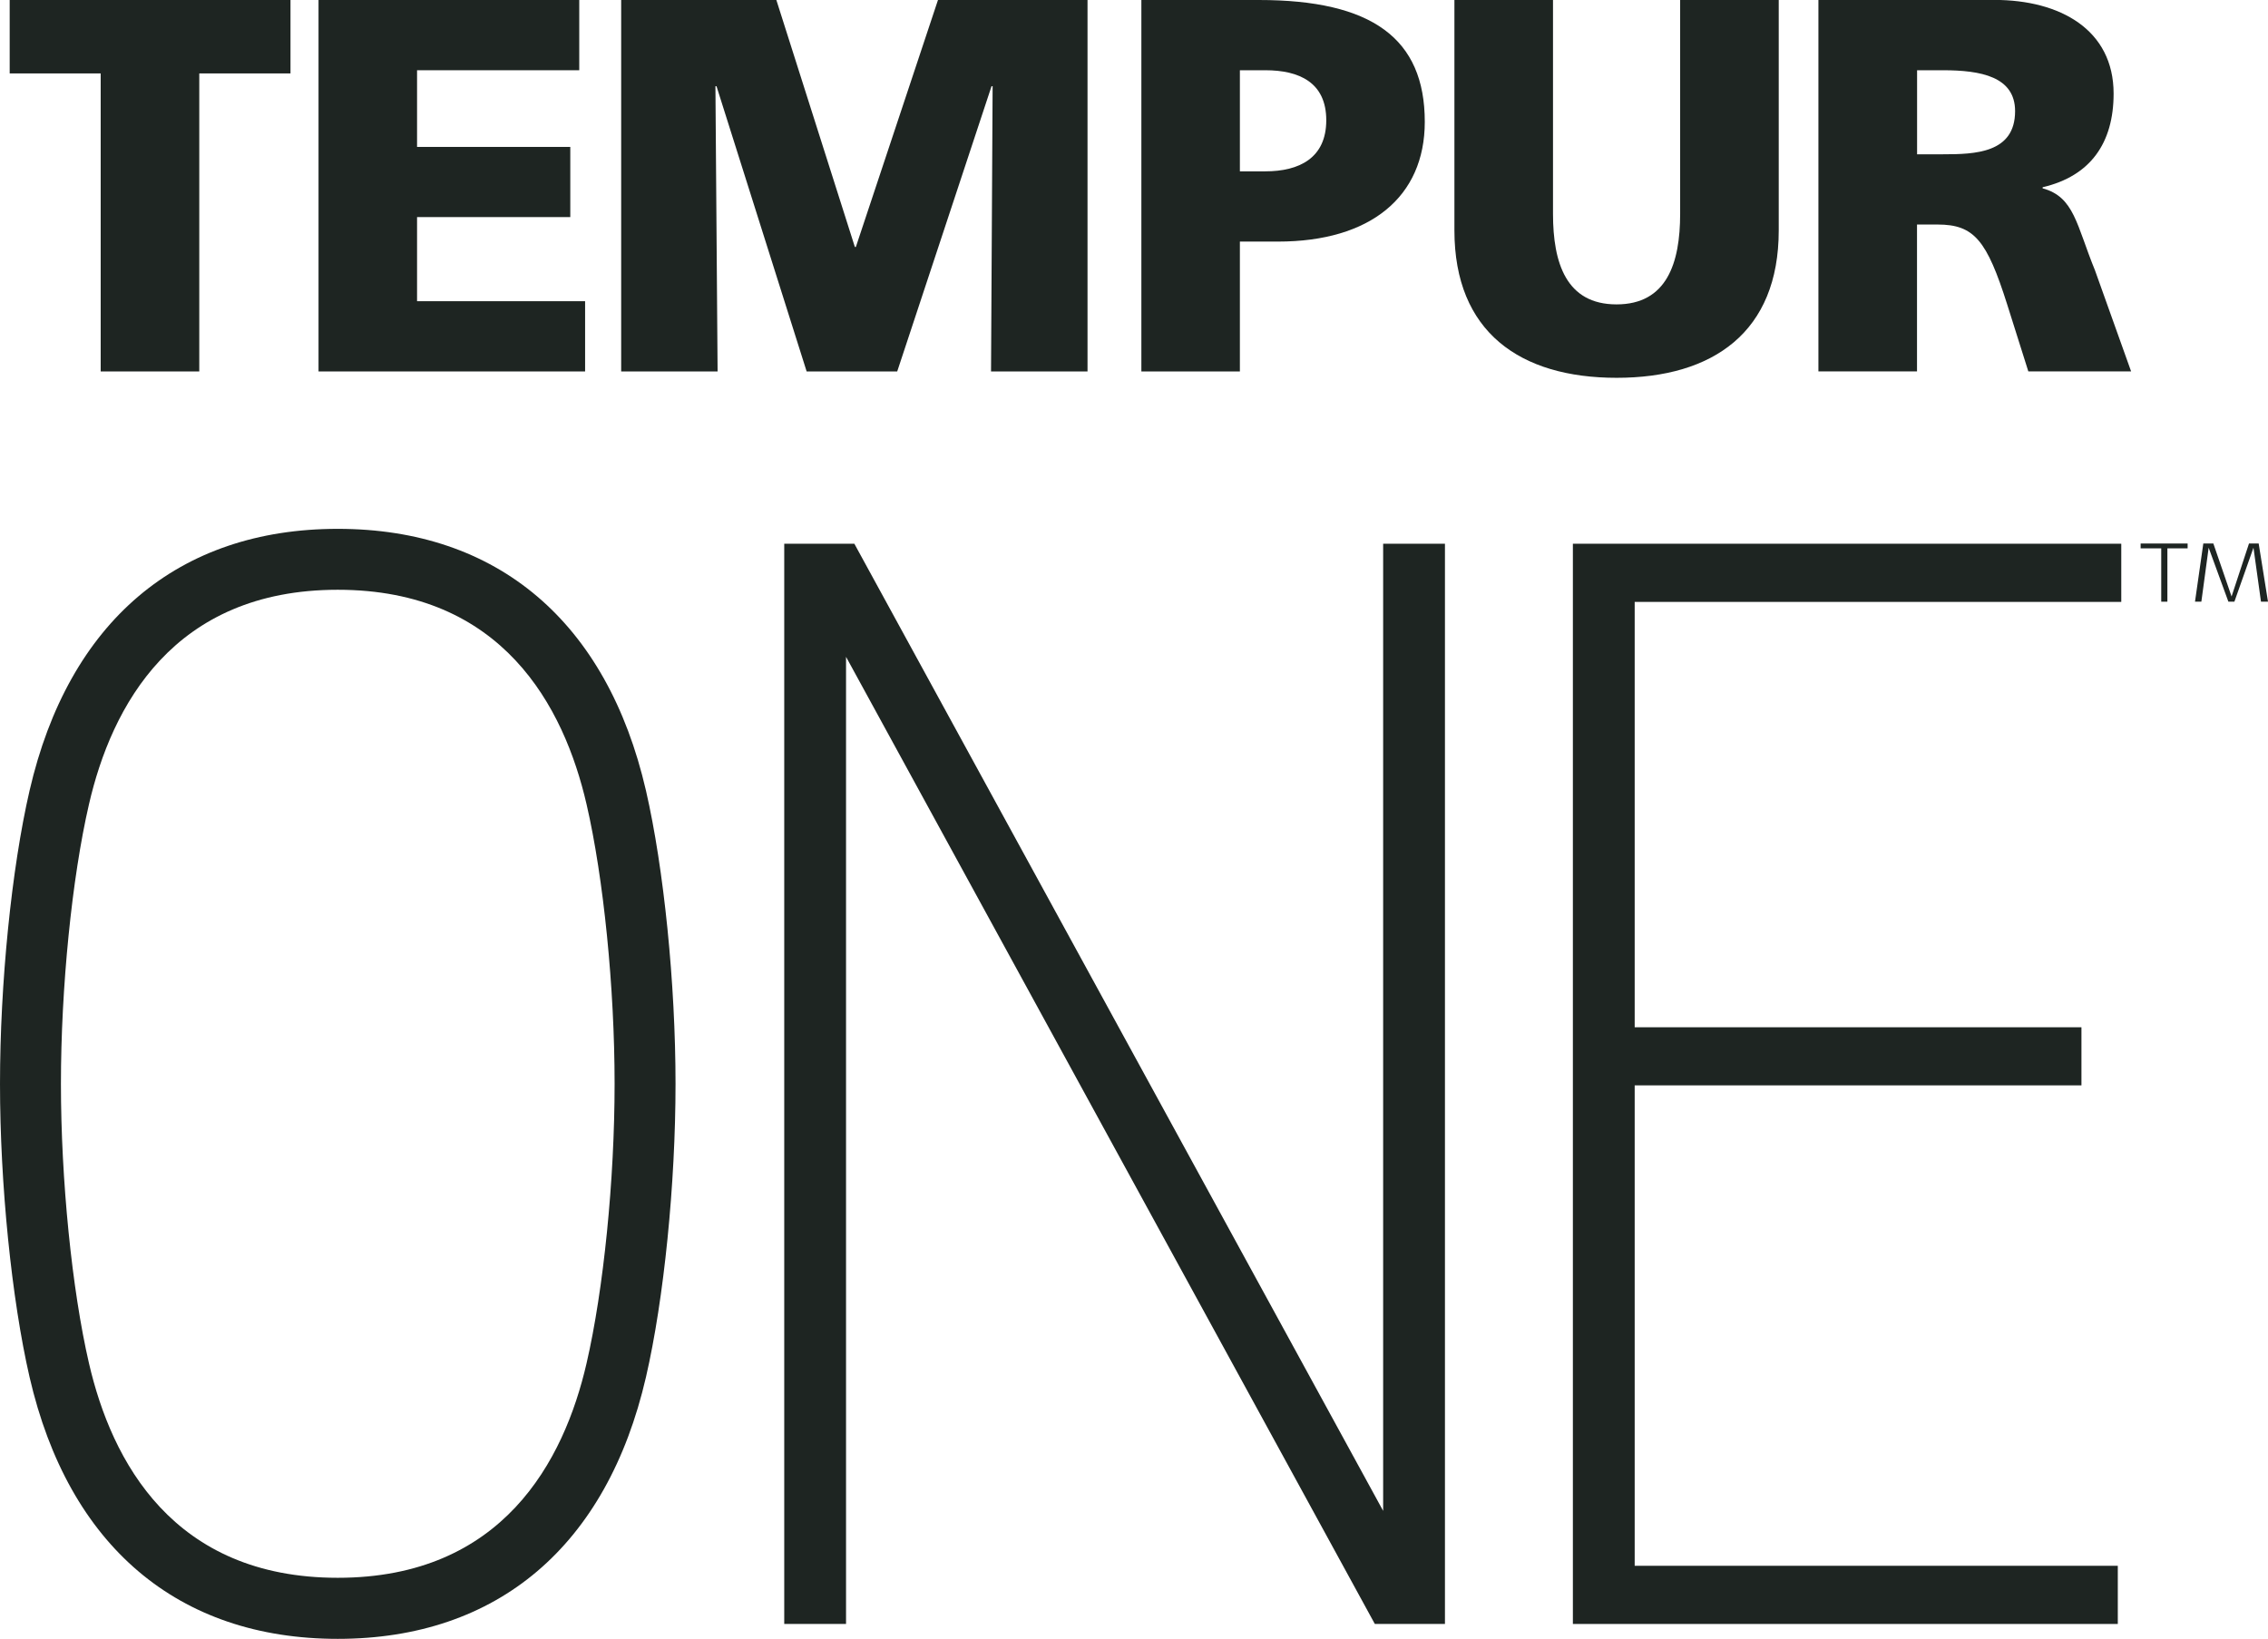
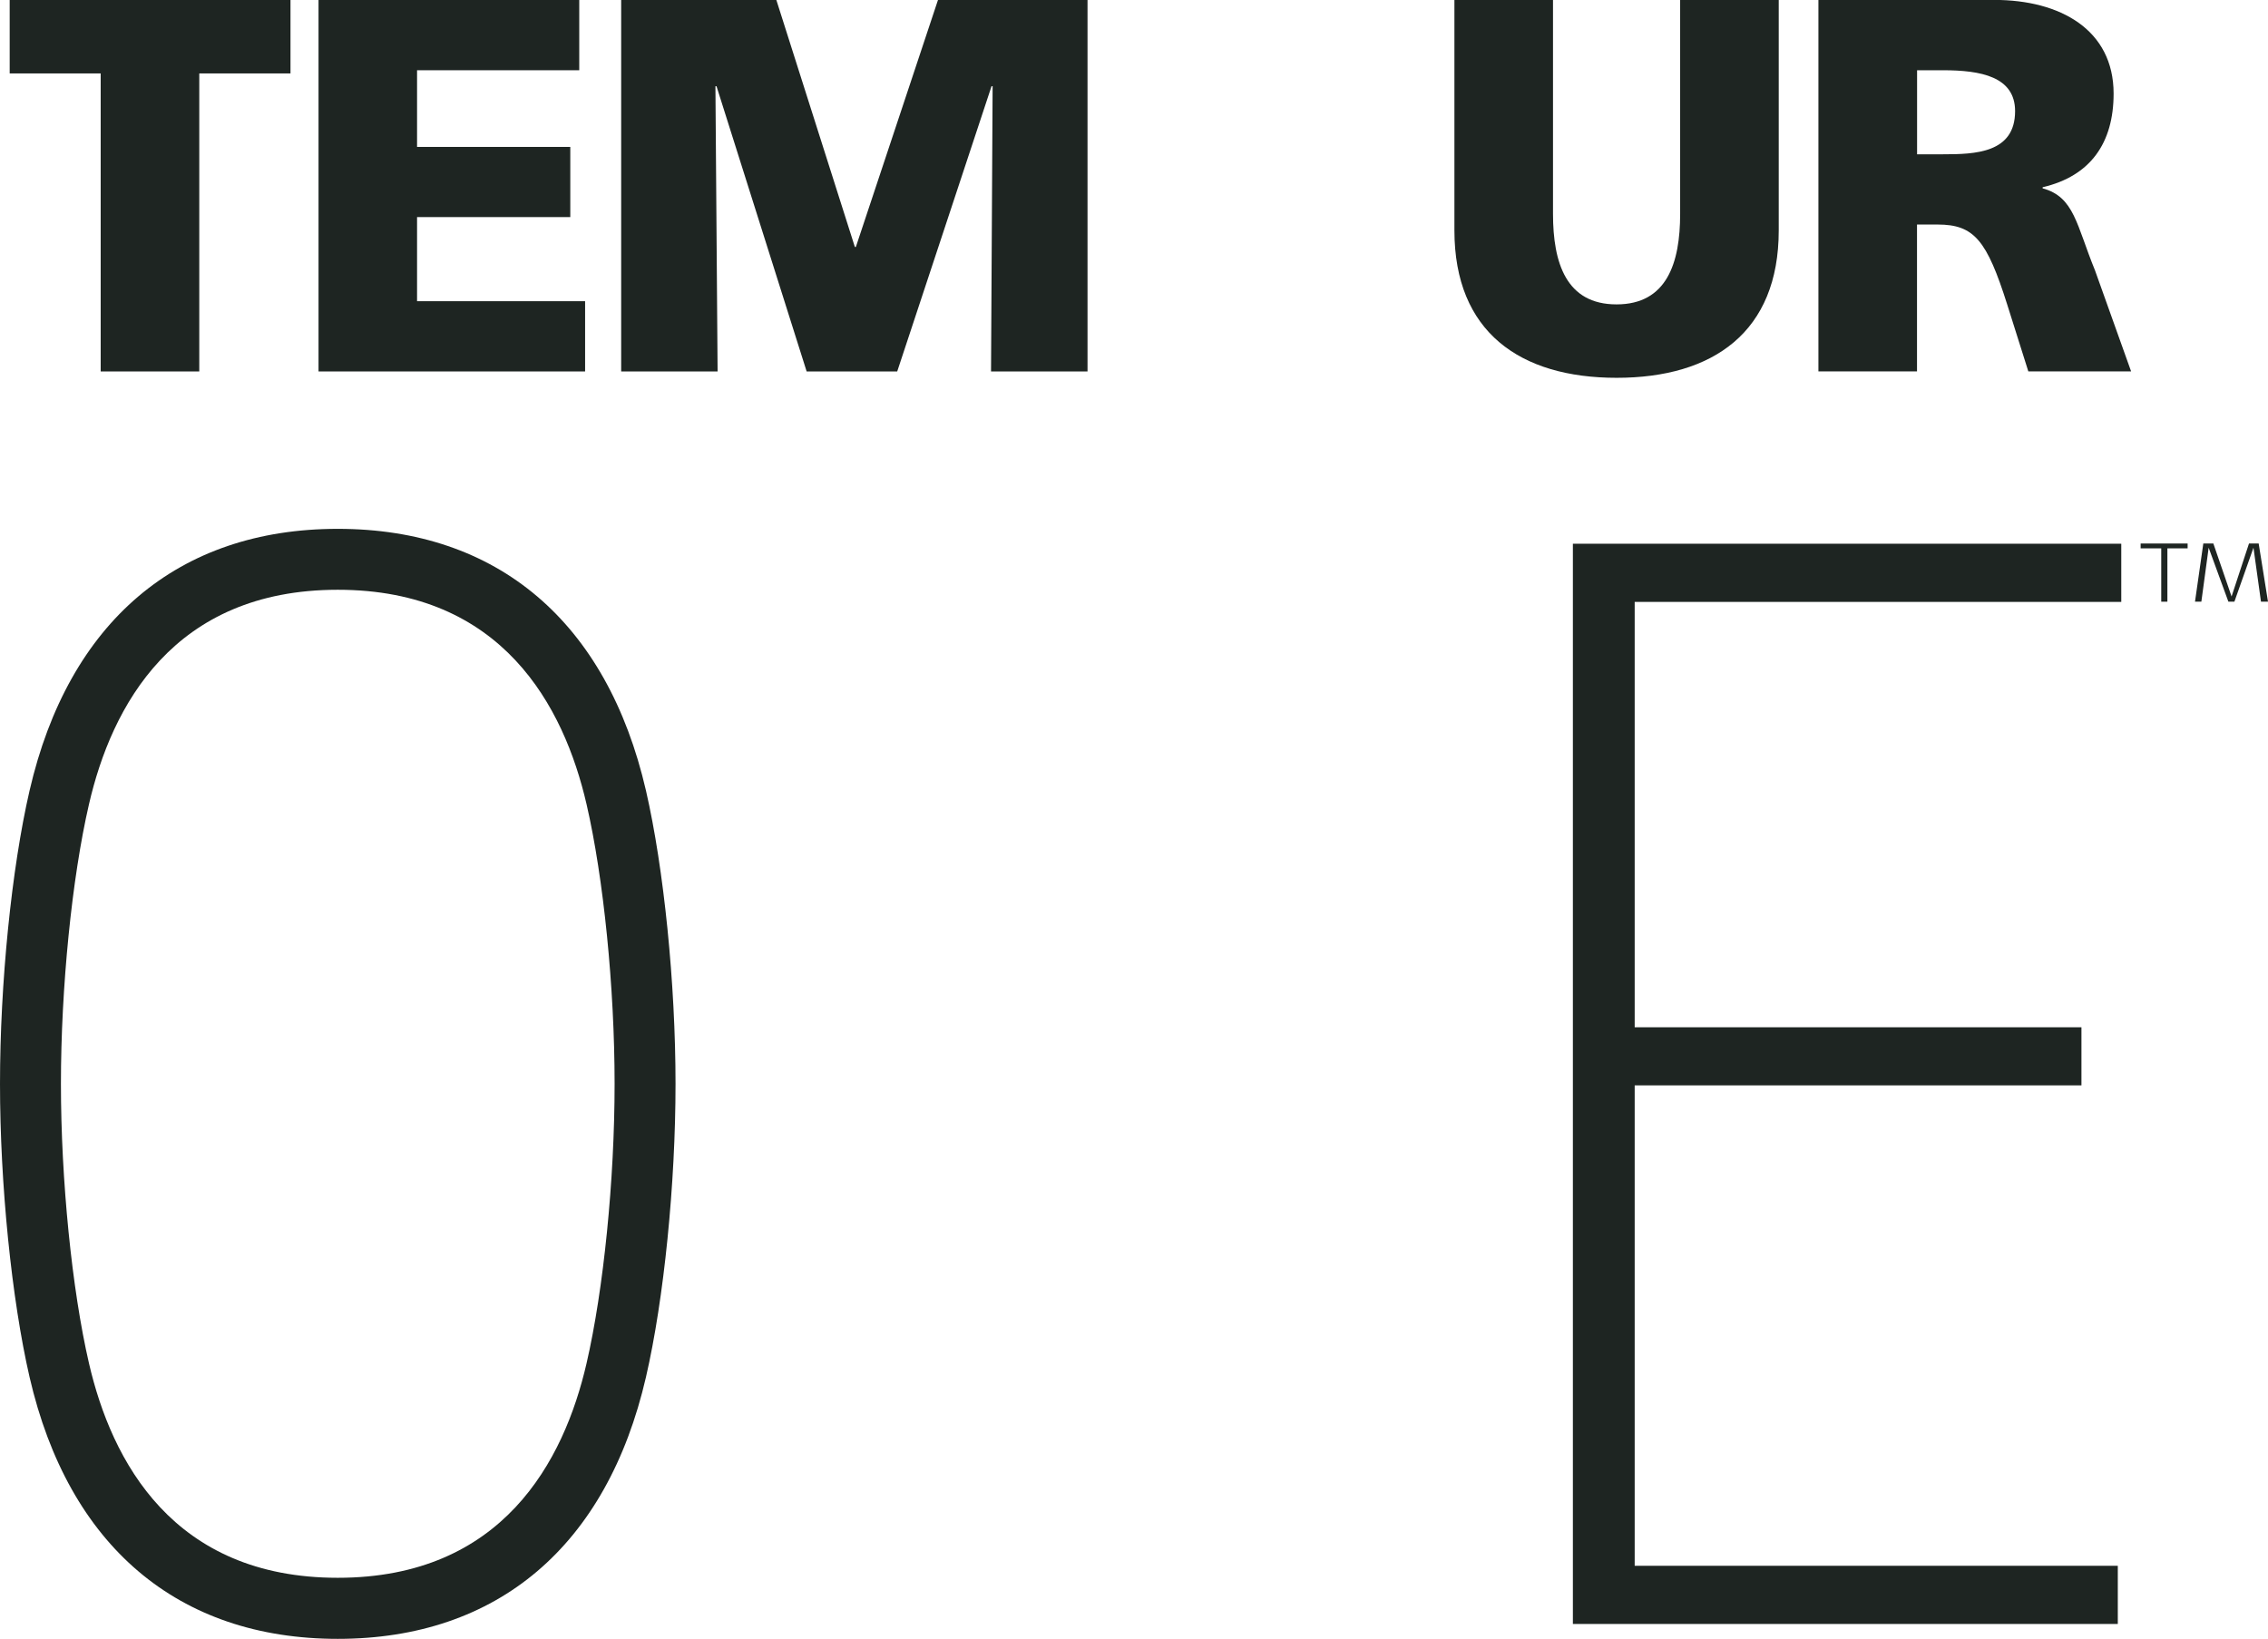
<svg xmlns="http://www.w3.org/2000/svg" id="Layer_2" data-name="Layer 2" viewBox="0 0 313.78 226.78">
  <defs>
    <style>
      .cls-1 {
        fill: #1e2522;
      }
    </style>
  </defs>
  <polygon class="cls-1" points="13.93 51.4 27.57 51.4 27.57 10.16 40.19 10.16 40.19 0 1.34 0 1.34 10.16 13.93 10.16 13.93 51.4" />
  <polygon class="cls-1" points="80.95 41.68 57.7 41.68 57.7 30.04 78.9 30.04 78.9 20.33 57.7 20.33 57.7 9.72 80.14 9.72 80.14 0 44.07 0 44.07 51.4 80.95 51.4 80.95 41.68" />
  <polygon class="cls-1" points="99.13 11.93 111.6 51.4 124.13 51.4 137.18 11.93 137.33 11.93 137.11 51.4 150.46 51.4 150.46 0 129.77 0 118.41 34.17 118.27 34.17 107.41 0 85.94 0 85.94 51.4 99.28 51.4 98.98 11.93 99.13 11.93" />
-   <path class="cls-1" d="m171.54,33.43h5.28c12.76,0,20.3-6.18,20.3-16.57,0-11.56-7.33-16.86-22.95-16.86h-16.26v51.4h13.63v-17.97Zm0-23.71h3.52c4.69,0,8.43,1.69,8.43,6.92s-3.74,7.07-8.43,7.07h-3.52v-13.99Z" />
  <path class="cls-1" d="m246.09,31.88V0h-13.64v29.6c0,6.78-1.83,12.52-8.8,12.52s-8.79-5.74-8.79-12.52V0h-13.64v31.88c0,14.07,9.09,20.4,22.44,20.4s22.43-6.33,22.43-20.4Z" />
  <path class="cls-1" d="m282.6,26.06v-.15c6.6-1.54,9.82-6.1,9.82-12.96,0-8.84-7.4-12.96-16.49-12.96h-24.35v51.4h13.64v-20.32h2.86c5.06,0,6.81,2.21,9.61,11.04l2.93,9.28h14.22l-5-13.99c-2.56-6.26-2.85-10.16-7.25-11.34Zm-13.78-4.71h-3.59v-11.63h3.59c5.21,0,9.97.88,9.97,5.66,0,5.82-5.56,5.97-9.97,5.97Z" />
-   <polygon class="cls-1" points="199.91 75.24 191.36 75.24 191.36 209.07 118.2 75.24 117.05 75.24 108.5 75.24 108.5 224.72 108.5 224.72 117.05 224.72 117.05 224.72 117.05 90.89 190.21 224.72 191.36 224.72 191.36 224.72 199.91 224.72 199.91 224.72 199.91 224.72 199.91 224.72 199.91 75.24" />
  <path class="cls-1" d="m46.73,73.18c-22.11,0-37.25,12.86-42.64,36.22-2.49,10.78-4.09,26.7-4.09,40.58s1.61,29.8,4.09,40.58c5.39,23.36,20.53,36.22,42.64,36.22s37.25-12.86,42.64-36.22c2.49-10.78,4.09-26.71,4.09-40.58s-1.61-29.8-4.09-40.58c-5.39-23.36-20.53-36.22-42.64-36.22Zm34.42,115.47c-3.12,13.54-11.63,29.68-34.42,29.68s-31.29-16.14-34.42-29.68c-2.36-10.21-3.88-25.39-3.88-38.68s1.52-28.47,3.88-38.68c3.12-13.54,11.63-29.68,34.42-29.68s31.29,16.14,34.42,29.68c2.36,10.21,3.88,25.39,3.88,38.68s-1.52,28.47-3.88,38.68Z" />
  <polygon class="cls-1" points="217.61 75.24 217.61 83.29 217.61 216.67 217.61 224.72 217.61 224.72 226.16 224.72 226.16 224.72 293 224.72 293 216.67 226.16 216.67 226.16 150.19 287.97 150.19 287.97 142.15 226.16 142.15 226.16 83.29 293.48 83.29 293.48 75.24 226.16 75.24 217.61 75.24" />
  <polygon class="cls-1" points="312.49 75.21 311.15 75.21 308.74 82.54 306.22 75.21 304.83 75.21 303.68 83.26 304.56 83.26 305.57 75.79 308.3 83.26 309.13 83.26 311.77 75.79 312.81 83.26 313.78 83.26 312.49 75.21" />
  <polygon class="cls-1" points="296.16 75.88 299.01 75.88 299.01 83.26 299.86 83.26 299.86 75.88 302.66 75.88 302.66 75.21 296.16 75.21 296.16 75.88" />
</svg>